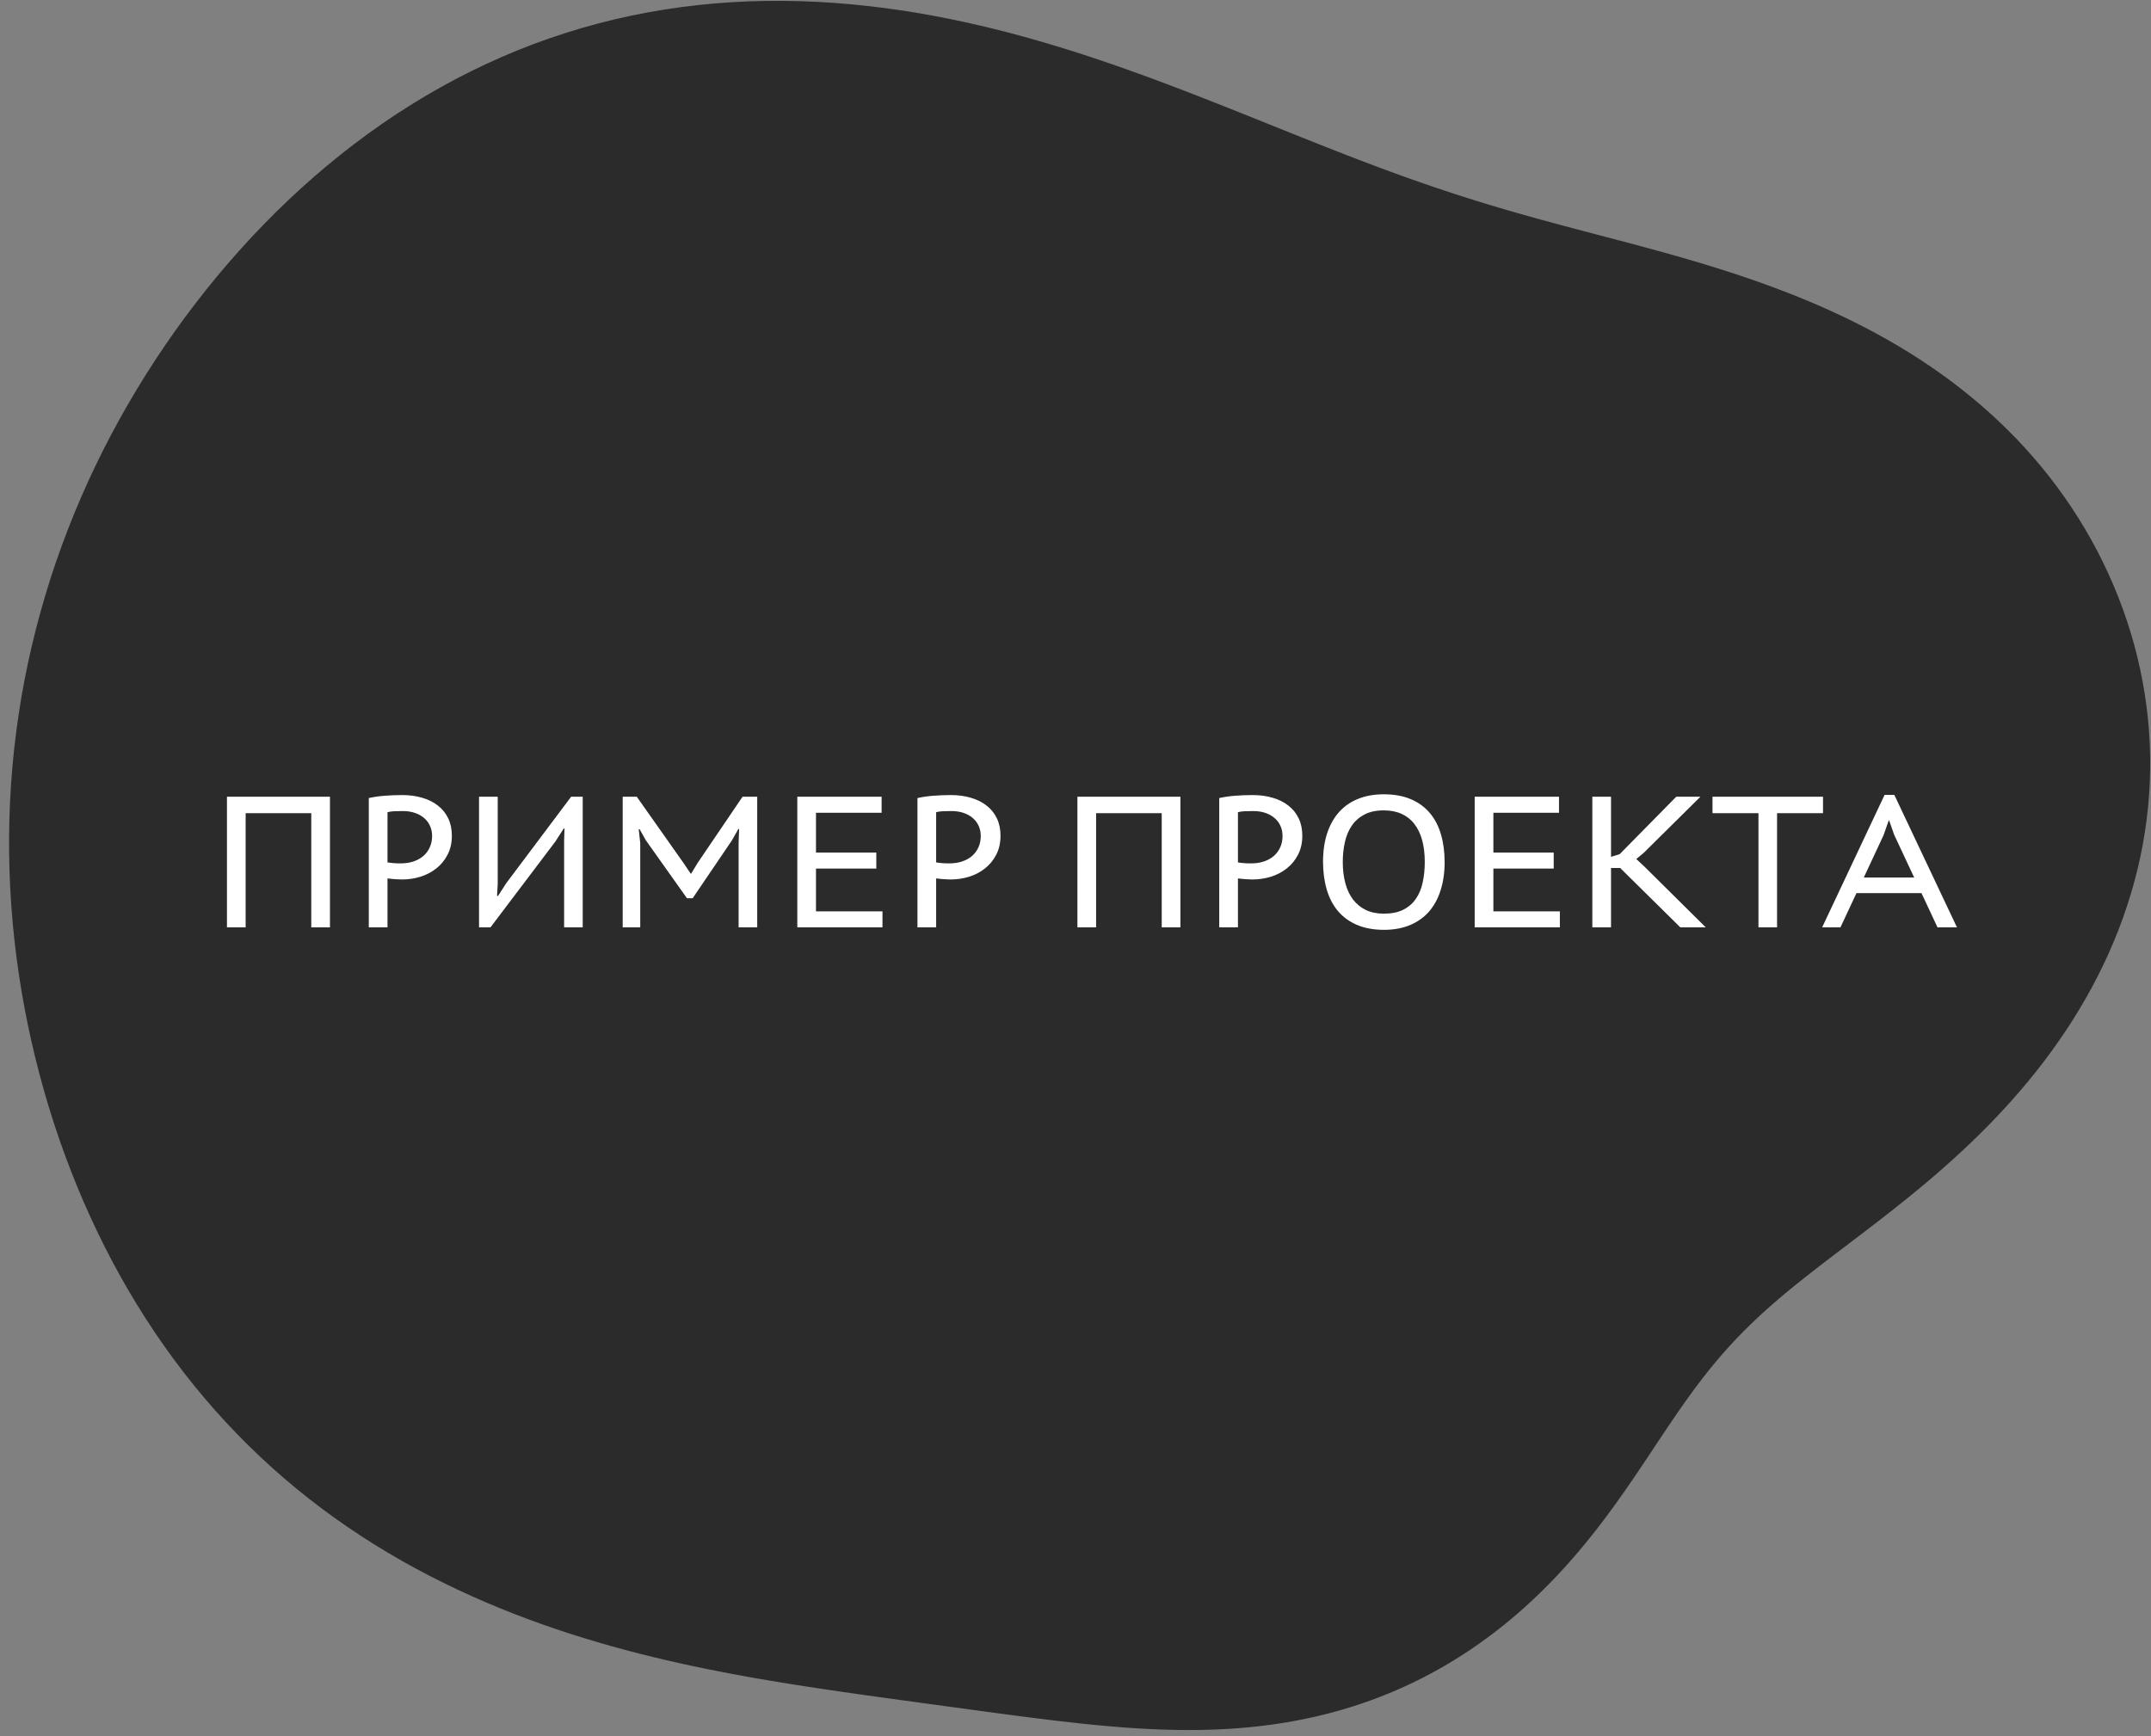
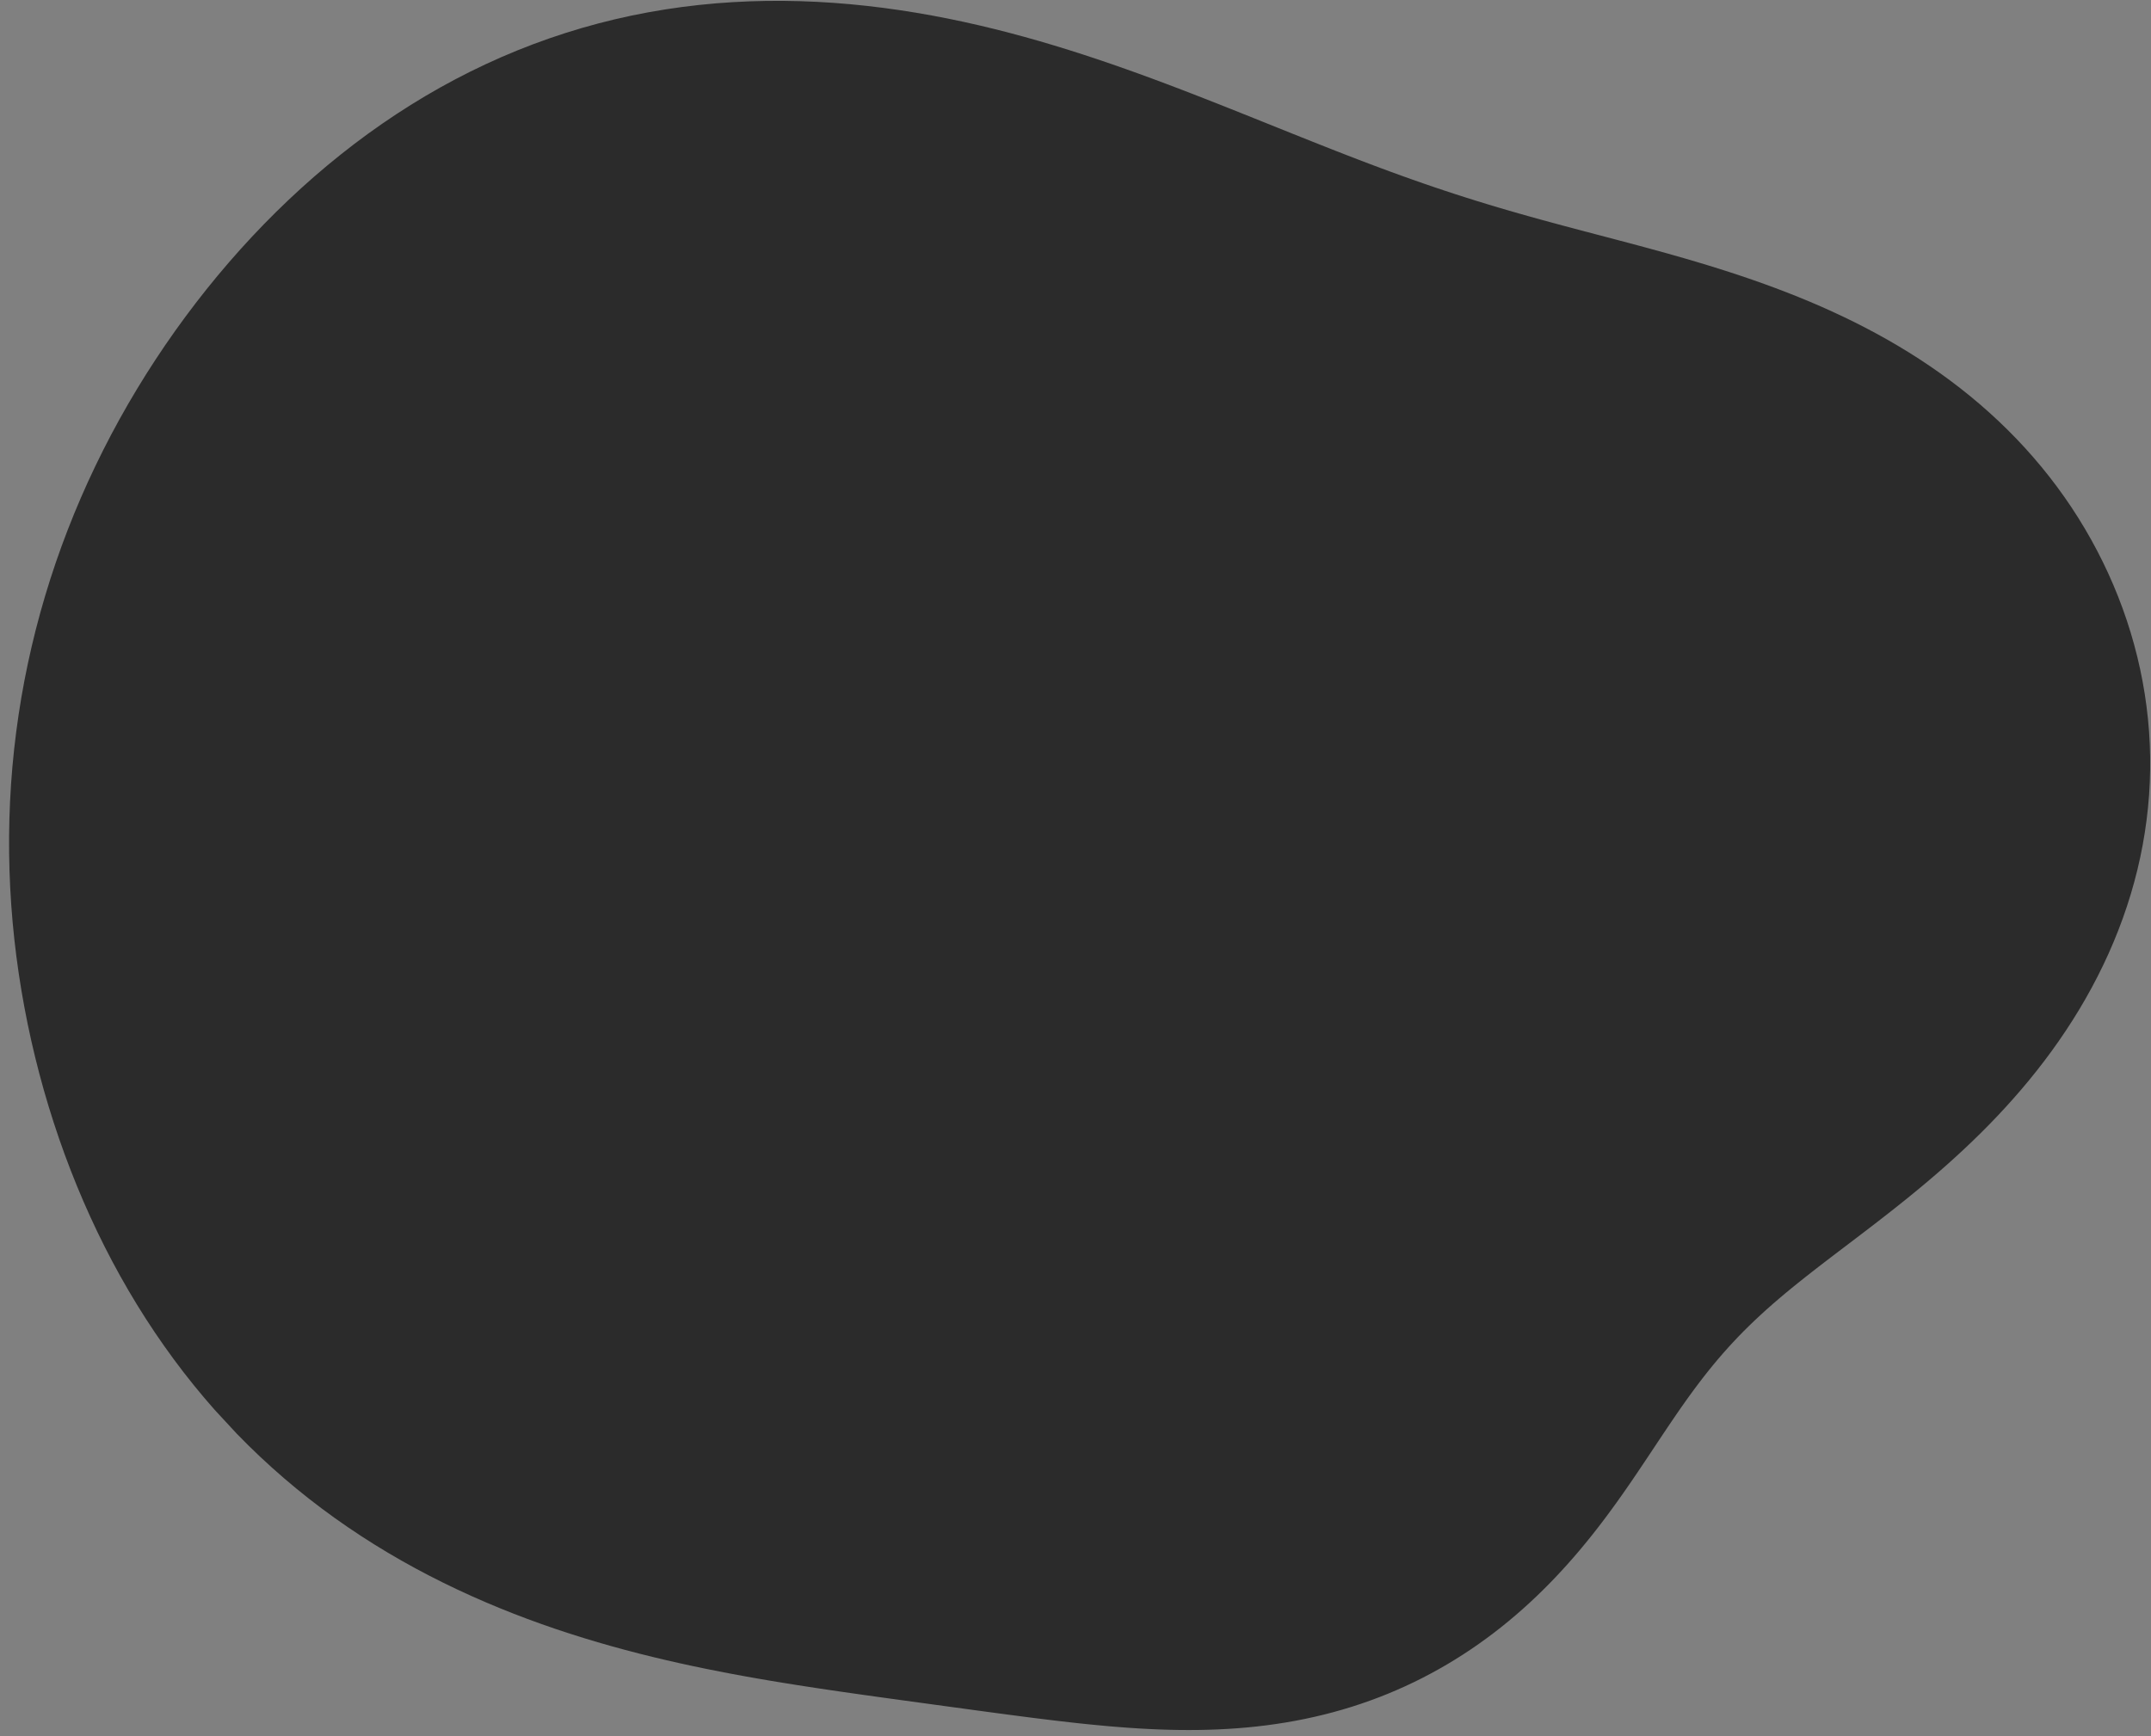
<svg xmlns="http://www.w3.org/2000/svg" width="218" height="176" viewBox="0 0 218 176" fill="none">
  <rect x="0" y="0" width="218" height="176" fill="#808080" stroke="none" />
-   <path fill-rule="evenodd" clip-rule="evenodd" d="M129.334 174.751L128.359 174.886L127.38 175.002L126.397 175.102L125.412 175.185L124.424 175.251L123.434 175.302L122.442 175.337L121.448 175.358L120.453 175.364L119.455 175.357L118.457 175.337L117.456 175.305L116.455 175.261L115.451 175.206L114.446 175.141L113.44 175.066L112.431 174.983L111.421 174.891L110.408 174.792L109.392 174.687L108.374 174.574L107.352 174.457L106.327 174.334L105.298 174.207L104.264 174.077L103.225 173.942L102.18 173.805L101.13 173.666L100.073 173.524L99.009 173.38L97.937 173.234L96.857 173.087L95.769 172.939L94.671 172.789L93.563 172.637L92.445 172.484L91.316 172.33L90.176 172.173L89.024 172.013L87.861 171.851L86.685 171.685L85.497 171.515L84.296 171.34L83.082 171.16L81.855 170.973L80.615 170.78L79.362 170.579L78.095 170.37L76.816 170.151L75.525 169.922L74.22 169.682L72.903 169.43L71.575 169.165L70.234 168.886L68.882 168.592L67.52 168.282L66.147 167.956L64.766 167.612L63.375 167.249L61.976 166.866L60.57 166.463L59.157 166.038L57.739 165.591L56.317 165.121L54.891 164.626L53.462 164.107L52.033 163.562L50.603 162.99L49.175 162.391L47.748 161.765L46.326 161.11L44.909 160.426L43.498 159.713L42.094 158.97L40.7 158.196L39.316 157.392L37.944 156.557L36.586 155.691L35.242 154.794L33.915 153.866L32.605 152.907L31.313 151.917L30.041 150.896L28.79 149.844L27.561 148.763L26.354 147.652L25.171 146.512L24.012 145.343L22.878 144.146L21.769 142.922L20.686 141.671L19.63 140.395L18.601 139.093L17.599 137.766L16.625 136.415L15.679 135.041L14.761 133.645L13.871 132.227L13.01 130.788L12.177 129.329L11.373 127.851L10.598 126.353L9.852 124.838L9.135 123.305L8.446 121.756L7.787 120.19L7.157 118.609L6.555 117.014L5.983 115.404L5.44 113.781L4.926 112.145L4.442 110.497L3.988 108.837L3.563 107.166L3.168 105.485L2.804 103.793L2.471 102.093L2.168 100.384L1.898 98.668L1.659 96.944L1.453 95.213L1.28 93.477L1.14 91.735L1.034 89.99L0.962 88.24L0.924 86.488L0.921 84.733L0.953 82.978L1.019 81.222L1.121 79.466L1.259 77.711L1.431 75.958L1.64 74.208L1.883 72.462L2.162 70.719L2.476 68.982L2.826 67.251L3.211 65.527L3.63 63.81L4.084 62.101L4.573 60.402L5.095 58.712L5.651 57.032L6.241 55.364L6.864 53.708L7.519 52.064L8.207 50.433L8.926 48.816L9.677 47.214L10.458 45.627L11.269 44.055L12.111 42.499L12.982 40.96L13.881 39.439L14.808 37.935L15.764 36.449L16.746 34.983L17.755 33.535L18.791 32.108L19.852 30.701L20.939 29.315L22.051 27.951L23.189 26.609L24.351 25.29L25.538 23.995L26.75 22.725L27.985 21.481L29.245 20.263L30.529 19.072L31.836 17.909L33.167 16.776L34.522 15.672L35.898 14.599L37.298 13.558L38.72 12.55L40.164 11.576L41.629 10.636L43.115 9.733L44.622 8.865L46.148 8.036L47.694 7.244L49.258 6.492L50.84 5.779L52.438 5.107L54.053 4.476L55.682 3.887L57.325 3.339L58.981 2.835L60.649 2.373L62.327 1.954L64.015 1.578L65.71 1.246L67.412 0.956L69.12 0.709L70.831 0.504L72.545 0.34L74.259 0.218L75.974 0.135L77.686 0.092L79.395 0.087L81.099 0.119L82.798 0.187L84.489 0.29L86.172 0.427L87.846 0.596L89.508 0.796L91.159 1.025L92.798 1.283L94.423 1.567L96.034 1.876L97.63 2.209L99.21 2.564L100.773 2.939L102.319 3.333L103.849 3.745L105.36 4.172L106.853 4.614L108.328 5.068L109.785 5.533L111.223 6.008L112.642 6.491L114.043 6.981L115.425 7.476L116.79 7.975L118.136 8.478L119.465 8.982L120.776 9.486L122.071 9.991L123.349 10.494L124.612 10.994L125.859 11.492L127.091 11.985L128.309 12.474L129.514 12.958L130.705 13.436L131.885 13.909L133.053 14.374L134.21 14.833L135.357 15.285L136.495 15.728L137.624 16.164L138.745 16.591L139.859 17.009L140.966 17.419L142.068 17.82L143.165 18.211L144.258 18.594L145.348 18.968L146.435 19.332L147.52 19.689L148.604 20.036L149.687 20.376L150.77 20.708L151.855 21.033L152.94 21.352L154.027 21.664L155.116 21.971L156.208 22.274L157.303 22.572L158.401 22.868L159.503 23.161L160.609 23.454L161.719 23.746L162.833 24.038L163.951 24.333L165.074 24.63L166.2 24.931L167.331 25.237L168.465 25.549L169.603 25.867L170.744 26.194L171.888 26.529L173.035 26.875L174.184 27.231L175.334 27.598L176.486 27.979L177.639 28.372L178.792 28.78L179.944 29.203L181.095 29.642L182.244 30.098L183.391 30.57L184.534 31.062L185.673 31.572L186.806 32.101L187.934 32.65L189.054 33.22L190.167 33.812L191.271 34.424L192.365 35.059L193.448 35.716L194.519 36.396L195.577 37.099L196.621 37.825L197.65 38.574L198.663 39.346L199.659 40.142L200.637 40.961L201.596 41.803L202.535 42.668L203.453 43.556L204.35 44.466L205.224 45.399L206.074 46.353L206.9 47.329L207.701 48.325L208.476 49.342L209.224 50.379L209.946 51.434L210.639 52.508L211.304 53.6L211.941 54.709L212.548 55.835L213.125 56.976L213.672 58.131L214.188 59.301L214.673 60.484L215.126 61.68L215.547 62.887L215.935 64.105L216.289 65.334L216.61 66.572L216.896 67.818L217.148 69.072L217.365 70.333L217.546 71.6L217.692 72.871L217.802 74.147L217.875 75.426L217.913 76.707L217.914 77.988L217.878 79.27L217.807 80.551L217.699 81.83L217.554 83.106L217.374 84.378L217.159 85.645L216.908 86.907L216.622 88.161L216.302 89.407L215.948 90.644L215.561 91.871L215.142 93.087L214.691 94.291L214.209 95.483L213.698 96.662L213.157 97.826L212.589 98.975L211.994 100.108L211.374 101.224L210.729 102.324L210.061 103.406L209.37 104.47L208.66 105.515L207.929 106.542L207.181 107.549L206.416 108.536L205.635 109.504L204.841 110.451L204.034 111.378L203.216 112.286L202.388 113.173L201.553 114.04L200.71 114.887L199.862 115.714L199.01 116.522L198.155 117.311L197.299 118.082L196.443 118.834L195.588 119.568L194.735 120.285L193.886 120.986L193.042 121.671L192.204 122.34L191.373 122.995L190.55 123.636L189.736 124.265L188.931 124.881L188.137 125.486L187.355 126.081L186.584 126.666L185.826 127.243L185.081 127.813L184.349 128.375L183.632 128.933L182.929 129.485L182.24 130.034L181.566 130.579L180.907 131.123L180.263 131.667L179.634 132.21L179.019 132.753L178.419 133.299L177.834 133.847L177.262 134.398L176.703 134.952L176.157 135.511L175.624 136.076L175.102 136.645L174.591 137.221L174.091 137.803L173.6 138.391L173.117 138.987L172.642 139.59L172.174 140.2L171.712 140.817L171.254 141.442L170.801 142.075L170.351 142.714L169.904 143.361L169.457 144.015L169.011 144.676L168.564 145.342L168.115 146.015L167.664 146.694L167.21 147.378L166.751 148.066L166.287 148.759L165.818 149.455L165.342 150.155L164.858 150.856L164.366 151.56L163.866 152.264L163.356 152.969L162.837 153.673L162.307 154.376L161.766 155.078L161.213 155.777L160.649 156.473L160.073 157.165L159.485 157.852L158.884 158.535L158.27 159.211L157.644 159.881L157.004 160.544L156.351 161.198L155.685 161.845L155.005 162.482L154.312 163.109L153.606 163.725L152.886 164.331L152.154 164.925L151.408 165.506L150.649 166.074L149.878 166.629L149.094 167.17L148.297 167.696L147.489 168.207L146.669 168.703L145.837 169.182L144.994 169.645L144.141 170.091L143.277 170.52L142.402 170.932L141.518 171.325L140.625 171.701L139.723 172.058L138.812 172.396L137.893 172.716L136.967 173.017L136.034 173.299L135.093 173.563L134.147 173.807L133.194 174.033L132.236 174.24L131.274 174.429L130.306 174.599L129.334 174.751Z" fill="#2B2B2B" />
-   <path d="M31.547 82.428H24.896V94H23.002V80.758H33.441V94H31.547V82.428ZM37.377 80.894C37.911 80.777 38.454 80.699 39.008 80.66C39.568 80.615 40.15 80.592 40.756 80.592C41.498 80.592 42.175 80.683 42.787 80.865C43.406 81.041 43.936 81.305 44.379 81.656C44.828 82.001 45.176 82.431 45.424 82.945C45.671 83.46 45.795 84.049 45.795 84.713C45.795 85.449 45.648 86.093 45.355 86.647C45.069 87.2 44.688 87.662 44.213 88.033C43.744 88.404 43.207 88.684 42.602 88.873C41.996 89.055 41.381 89.147 40.756 89.147C40.678 89.147 40.57 89.143 40.434 89.137C40.303 89.13 40.163 89.124 40.014 89.117C39.87 89.104 39.73 89.091 39.594 89.078C39.457 89.065 39.35 89.052 39.272 89.039V94H37.377V80.894ZM40.815 82.213C40.476 82.213 40.18 82.219 39.926 82.232C39.672 82.245 39.454 82.278 39.272 82.33V87.418C39.337 87.431 39.431 87.444 39.555 87.457C39.678 87.47 39.809 87.483 39.945 87.496C40.082 87.503 40.212 87.509 40.336 87.516C40.46 87.516 40.557 87.516 40.629 87.516C41.111 87.516 41.547 87.447 41.938 87.311C42.328 87.174 42.66 86.985 42.934 86.744C43.207 86.497 43.419 86.204 43.568 85.865C43.718 85.52 43.793 85.143 43.793 84.732C43.793 84.374 43.725 84.042 43.588 83.736C43.458 83.43 43.266 83.167 43.012 82.945C42.758 82.717 42.445 82.538 42.074 82.408C41.71 82.278 41.29 82.213 40.815 82.213ZM57.172 85.25L57.211 83.981H57.133L56.303 85.279L49.711 94H48.549V80.758H50.443V89.576L50.375 90.816H50.473L51.312 89.518L57.885 80.758H59.057V94H57.172V85.25ZM74.857 85.465L74.906 84.039H74.828L74.174 85.191L70.199 91.051H69.623L65.453 85.172L64.828 84.059H64.731L64.887 85.445V94H63.109V80.758H64.535L69.301 87.516L70.004 88.561H70.043L70.707 87.467L75.258 80.758H76.742V94H74.857V85.465ZM80.805 80.758H89.35V82.389H82.699V86.422H88.812V88.043H82.699V92.379H89.438V94H80.805V80.758ZM92.982 80.894C93.516 80.777 94.06 80.699 94.613 80.66C95.173 80.615 95.756 80.592 96.361 80.592C97.103 80.592 97.781 80.683 98.393 80.865C99.011 81.041 99.542 81.305 99.984 81.656C100.434 82.001 100.782 82.431 101.029 82.945C101.277 83.46 101.4 84.049 101.4 84.713C101.4 85.449 101.254 86.093 100.961 86.647C100.674 87.2 100.294 87.662 99.818 88.033C99.35 88.404 98.812 88.684 98.207 88.873C97.602 89.055 96.986 89.147 96.361 89.147C96.283 89.147 96.176 89.143 96.039 89.137C95.909 89.13 95.769 89.124 95.619 89.117C95.476 89.104 95.336 89.091 95.199 89.078C95.062 89.065 94.955 89.052 94.877 89.039V94H92.982V80.894ZM96.42 82.213C96.081 82.213 95.785 82.219 95.531 82.232C95.277 82.245 95.059 82.278 94.877 82.33V87.418C94.942 87.431 95.037 87.444 95.16 87.457C95.284 87.47 95.414 87.483 95.551 87.496C95.688 87.503 95.818 87.509 95.941 87.516C96.065 87.516 96.163 87.516 96.234 87.516C96.716 87.516 97.152 87.447 97.543 87.311C97.934 87.174 98.266 86.985 98.539 86.744C98.812 86.497 99.024 86.204 99.174 85.865C99.324 85.52 99.398 85.143 99.398 84.732C99.398 84.374 99.33 84.042 99.193 83.736C99.063 83.43 98.871 83.167 98.617 82.945C98.363 82.717 98.051 82.538 97.68 82.408C97.315 82.278 96.895 82.213 96.42 82.213ZM117.738 82.428H111.088V94H109.193V80.758H119.633V94H117.738V82.428ZM123.568 80.894C124.102 80.777 124.646 80.699 125.199 80.66C125.759 80.615 126.342 80.592 126.947 80.592C127.689 80.592 128.367 80.683 128.979 80.865C129.597 81.041 130.128 81.305 130.57 81.656C131.02 82.001 131.368 82.431 131.615 82.945C131.863 83.46 131.986 84.049 131.986 84.713C131.986 85.449 131.84 86.093 131.547 86.647C131.26 87.2 130.88 87.662 130.404 88.033C129.936 88.404 129.398 88.684 128.793 88.873C128.188 89.055 127.572 89.147 126.947 89.147C126.869 89.147 126.762 89.143 126.625 89.137C126.495 89.13 126.355 89.124 126.205 89.117C126.062 89.104 125.922 89.091 125.785 89.078C125.648 89.065 125.541 89.052 125.463 89.039V94H123.568V80.894ZM127.006 82.213C126.667 82.213 126.371 82.219 126.117 82.232C125.863 82.245 125.645 82.278 125.463 82.33V87.418C125.528 87.431 125.622 87.444 125.746 87.457C125.87 87.47 126 87.483 126.137 87.496C126.273 87.503 126.404 87.509 126.527 87.516C126.651 87.516 126.749 87.516 126.82 87.516C127.302 87.516 127.738 87.447 128.129 87.311C128.52 87.174 128.852 86.985 129.125 86.744C129.398 86.497 129.61 86.204 129.76 85.865C129.91 85.52 129.984 85.143 129.984 84.732C129.984 84.374 129.916 84.042 129.779 83.736C129.649 83.43 129.457 83.167 129.203 82.945C128.949 82.717 128.637 82.538 128.266 82.408C127.901 82.278 127.481 82.213 127.006 82.213ZM134.086 87.379C134.086 86.298 134.223 85.335 134.496 84.488C134.776 83.635 135.176 82.916 135.697 82.33C136.225 81.738 136.869 81.288 137.631 80.982C138.393 80.67 139.262 80.514 140.238 80.514C141.299 80.514 142.217 80.68 142.992 81.012C143.767 81.344 144.408 81.812 144.916 82.418C145.424 83.017 145.798 83.74 146.039 84.586C146.286 85.426 146.41 86.357 146.41 87.379C146.41 88.46 146.27 89.426 145.99 90.279C145.717 91.132 145.316 91.855 144.789 92.447C144.262 93.033 143.614 93.482 142.846 93.795C142.084 94.101 141.215 94.254 140.238 94.254C139.19 94.247 138.282 94.078 137.514 93.746C136.745 93.414 136.107 92.949 135.6 92.35C135.092 91.744 134.714 91.022 134.467 90.182C134.219 89.342 134.092 88.408 134.086 87.379ZM136.088 87.379C136.088 88.173 136.176 88.893 136.352 89.537C136.527 90.182 136.788 90.732 137.133 91.188C137.484 91.643 137.917 91.995 138.432 92.242C138.952 92.49 139.555 92.613 140.238 92.613C141.02 92.613 141.674 92.483 142.201 92.223C142.735 91.956 143.165 91.588 143.49 91.119C143.816 90.65 144.047 90.097 144.184 89.459C144.327 88.821 144.398 88.128 144.398 87.379C144.398 86.552 144.311 85.816 144.135 85.172C143.959 84.521 143.695 83.971 143.344 83.522C142.999 83.072 142.566 82.731 142.045 82.496C141.531 82.262 140.928 82.144 140.238 82.144C139.464 82.144 138.812 82.284 138.285 82.564C137.758 82.838 137.331 83.212 137.006 83.688C136.68 84.163 136.446 84.719 136.303 85.357C136.16 85.989 136.088 86.663 136.088 87.379ZM149.457 80.758H158.002V82.389H151.352V86.422H157.465V88.043H151.352V92.379H158.09V94H149.457V80.758ZM164.203 87.984H163.275V94H161.381V80.758H163.275V86.852L164.145 86.588L169.887 80.758H172.338L166.596 86.441L165.834 87.076L166.645 87.828L172.875 94H170.297L164.203 87.984ZM184.76 82.428H180.102V94H178.217V82.428H173.559V80.758H184.76V82.428ZM184.672 94L191 80.572H191.986L198.334 94H196.361L194.74 90.533H188.148L186.527 94H184.672ZM191.967 84.606L191.459 83.16H191.42L190.902 84.644L188.891 88.951H193.998L191.967 84.606Z" fill="white" />
+   <path fill-rule="evenodd" clip-rule="evenodd" d="M129.334 174.751L128.359 174.886L127.38 175.002L126.397 175.102L125.412 175.185L124.424 175.251L123.434 175.302L122.442 175.337L121.448 175.358L120.453 175.364L119.455 175.357L118.457 175.337L117.456 175.305L116.455 175.261L115.451 175.206L114.446 175.141L113.44 175.066L112.431 174.983L111.421 174.891L110.408 174.792L109.392 174.687L108.374 174.574L107.352 174.457L106.327 174.334L105.298 174.207L104.264 174.077L103.225 173.942L102.18 173.805L101.13 173.666L100.073 173.524L99.009 173.38L97.937 173.234L96.857 173.087L95.769 172.939L94.671 172.789L93.563 172.637L92.445 172.484L91.316 172.33L90.176 172.173L89.024 172.013L87.861 171.851L86.685 171.685L85.497 171.515L84.296 171.34L83.082 171.16L81.855 170.973L80.615 170.78L79.362 170.579L78.095 170.37L76.816 170.151L75.525 169.922L74.22 169.682L72.903 169.43L71.575 169.165L70.234 168.886L68.882 168.592L67.52 168.282L66.147 167.956L64.766 167.612L63.375 167.249L61.976 166.866L60.57 166.463L59.157 166.038L57.739 165.591L56.317 165.121L54.891 164.626L53.462 164.107L52.033 163.562L50.603 162.99L49.175 162.391L47.748 161.765L46.326 161.11L44.909 160.426L43.498 159.713L42.094 158.97L40.7 158.196L39.316 157.392L37.944 156.557L36.586 155.691L35.242 154.794L33.915 153.866L32.605 152.907L31.313 151.917L30.041 150.896L28.79 149.844L27.561 148.763L26.354 147.652L25.171 146.512L24.012 145.343L21.769 142.922L20.686 141.671L19.63 140.395L18.601 139.093L17.599 137.766L16.625 136.415L15.679 135.041L14.761 133.645L13.871 132.227L13.01 130.788L12.177 129.329L11.373 127.851L10.598 126.353L9.852 124.838L9.135 123.305L8.446 121.756L7.787 120.19L7.157 118.609L6.555 117.014L5.983 115.404L5.44 113.781L4.926 112.145L4.442 110.497L3.988 108.837L3.563 107.166L3.168 105.485L2.804 103.793L2.471 102.093L2.168 100.384L1.898 98.668L1.659 96.944L1.453 95.213L1.28 93.477L1.14 91.735L1.034 89.99L0.962 88.24L0.924 86.488L0.921 84.733L0.953 82.978L1.019 81.222L1.121 79.466L1.259 77.711L1.431 75.958L1.64 74.208L1.883 72.462L2.162 70.719L2.476 68.982L2.826 67.251L3.211 65.527L3.63 63.81L4.084 62.101L4.573 60.402L5.095 58.712L5.651 57.032L6.241 55.364L6.864 53.708L7.519 52.064L8.207 50.433L8.926 48.816L9.677 47.214L10.458 45.627L11.269 44.055L12.111 42.499L12.982 40.96L13.881 39.439L14.808 37.935L15.764 36.449L16.746 34.983L17.755 33.535L18.791 32.108L19.852 30.701L20.939 29.315L22.051 27.951L23.189 26.609L24.351 25.29L25.538 23.995L26.75 22.725L27.985 21.481L29.245 20.263L30.529 19.072L31.836 17.909L33.167 16.776L34.522 15.672L35.898 14.599L37.298 13.558L38.72 12.55L40.164 11.576L41.629 10.636L43.115 9.733L44.622 8.865L46.148 8.036L47.694 7.244L49.258 6.492L50.84 5.779L52.438 5.107L54.053 4.476L55.682 3.887L57.325 3.339L58.981 2.835L60.649 2.373L62.327 1.954L64.015 1.578L65.71 1.246L67.412 0.956L69.12 0.709L70.831 0.504L72.545 0.34L74.259 0.218L75.974 0.135L77.686 0.092L79.395 0.087L81.099 0.119L82.798 0.187L84.489 0.29L86.172 0.427L87.846 0.596L89.508 0.796L91.159 1.025L92.798 1.283L94.423 1.567L96.034 1.876L97.63 2.209L99.21 2.564L100.773 2.939L102.319 3.333L103.849 3.745L105.36 4.172L106.853 4.614L108.328 5.068L109.785 5.533L111.223 6.008L112.642 6.491L114.043 6.981L115.425 7.476L116.79 7.975L118.136 8.478L119.465 8.982L120.776 9.486L122.071 9.991L123.349 10.494L124.612 10.994L125.859 11.492L127.091 11.985L128.309 12.474L129.514 12.958L130.705 13.436L131.885 13.909L133.053 14.374L134.21 14.833L135.357 15.285L136.495 15.728L137.624 16.164L138.745 16.591L139.859 17.009L140.966 17.419L142.068 17.82L143.165 18.211L144.258 18.594L145.348 18.968L146.435 19.332L147.52 19.689L148.604 20.036L149.687 20.376L150.77 20.708L151.855 21.033L152.94 21.352L154.027 21.664L155.116 21.971L156.208 22.274L157.303 22.572L158.401 22.868L159.503 23.161L160.609 23.454L161.719 23.746L162.833 24.038L163.951 24.333L165.074 24.63L166.2 24.931L167.331 25.237L168.465 25.549L169.603 25.867L170.744 26.194L171.888 26.529L173.035 26.875L174.184 27.231L175.334 27.598L176.486 27.979L177.639 28.372L178.792 28.78L179.944 29.203L181.095 29.642L182.244 30.098L183.391 30.57L184.534 31.062L185.673 31.572L186.806 32.101L187.934 32.65L189.054 33.22L190.167 33.812L191.271 34.424L192.365 35.059L193.448 35.716L194.519 36.396L195.577 37.099L196.621 37.825L197.65 38.574L198.663 39.346L199.659 40.142L200.637 40.961L201.596 41.803L202.535 42.668L203.453 43.556L204.35 44.466L205.224 45.399L206.074 46.353L206.9 47.329L207.701 48.325L208.476 49.342L209.224 50.379L209.946 51.434L210.639 52.508L211.304 53.6L211.941 54.709L212.548 55.835L213.125 56.976L213.672 58.131L214.188 59.301L214.673 60.484L215.126 61.68L215.547 62.887L215.935 64.105L216.289 65.334L216.61 66.572L216.896 67.818L217.148 69.072L217.365 70.333L217.546 71.6L217.692 72.871L217.802 74.147L217.875 75.426L217.913 76.707L217.914 77.988L217.878 79.27L217.807 80.551L217.699 81.83L217.554 83.106L217.374 84.378L217.159 85.645L216.908 86.907L216.622 88.161L216.302 89.407L215.948 90.644L215.561 91.871L215.142 93.087L214.691 94.291L214.209 95.483L213.698 96.662L213.157 97.826L212.589 98.975L211.994 100.108L211.374 101.224L210.729 102.324L210.061 103.406L209.37 104.47L208.66 105.515L207.929 106.542L207.181 107.549L206.416 108.536L205.635 109.504L204.841 110.451L204.034 111.378L203.216 112.286L202.388 113.173L201.553 114.04L200.71 114.887L199.862 115.714L199.01 116.522L198.155 117.311L197.299 118.082L196.443 118.834L195.588 119.568L194.735 120.285L193.886 120.986L193.042 121.671L192.204 122.34L191.373 122.995L190.55 123.636L189.736 124.265L188.931 124.881L188.137 125.486L187.355 126.081L186.584 126.666L185.826 127.243L185.081 127.813L184.349 128.375L183.632 128.933L182.929 129.485L182.24 130.034L181.566 130.579L180.907 131.123L180.263 131.667L179.634 132.21L179.019 132.753L178.419 133.299L177.834 133.847L177.262 134.398L176.703 134.952L176.157 135.511L175.624 136.076L175.102 136.645L174.591 137.221L174.091 137.803L173.6 138.391L173.117 138.987L172.642 139.59L172.174 140.2L171.712 140.817L171.254 141.442L170.801 142.075L170.351 142.714L169.904 143.361L169.457 144.015L169.011 144.676L168.564 145.342L168.115 146.015L167.664 146.694L167.21 147.378L166.751 148.066L166.287 148.759L165.818 149.455L165.342 150.155L164.858 150.856L164.366 151.56L163.866 152.264L163.356 152.969L162.837 153.673L162.307 154.376L161.766 155.078L161.213 155.777L160.649 156.473L160.073 157.165L159.485 157.852L158.884 158.535L158.27 159.211L157.644 159.881L157.004 160.544L156.351 161.198L155.685 161.845L155.005 162.482L154.312 163.109L153.606 163.725L152.886 164.331L152.154 164.925L151.408 165.506L150.649 166.074L149.878 166.629L149.094 167.17L148.297 167.696L147.489 168.207L146.669 168.703L145.837 169.182L144.994 169.645L144.141 170.091L143.277 170.52L142.402 170.932L141.518 171.325L140.625 171.701L139.723 172.058L138.812 172.396L137.893 172.716L136.967 173.017L136.034 173.299L135.093 173.563L134.147 173.807L133.194 174.033L132.236 174.24L131.274 174.429L130.306 174.599L129.334 174.751Z" fill="#2B2B2B" />
</svg>